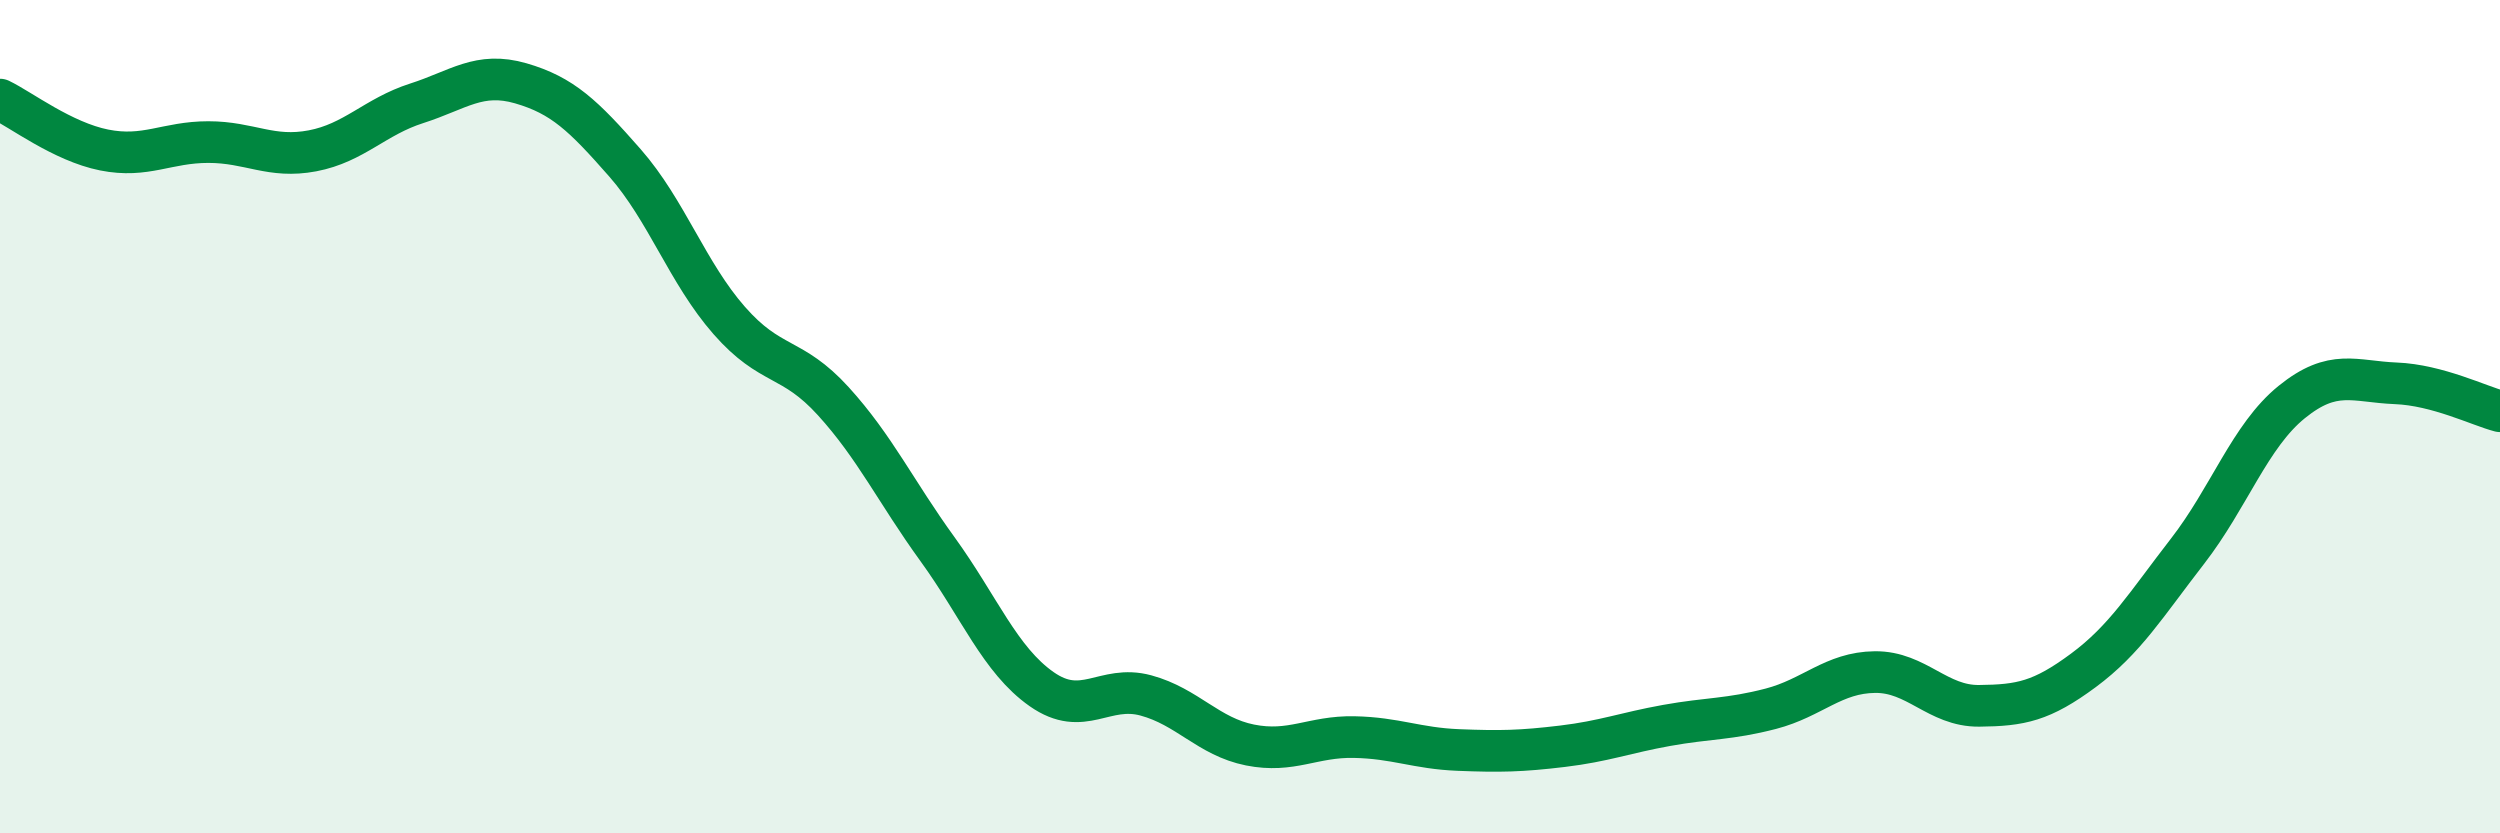
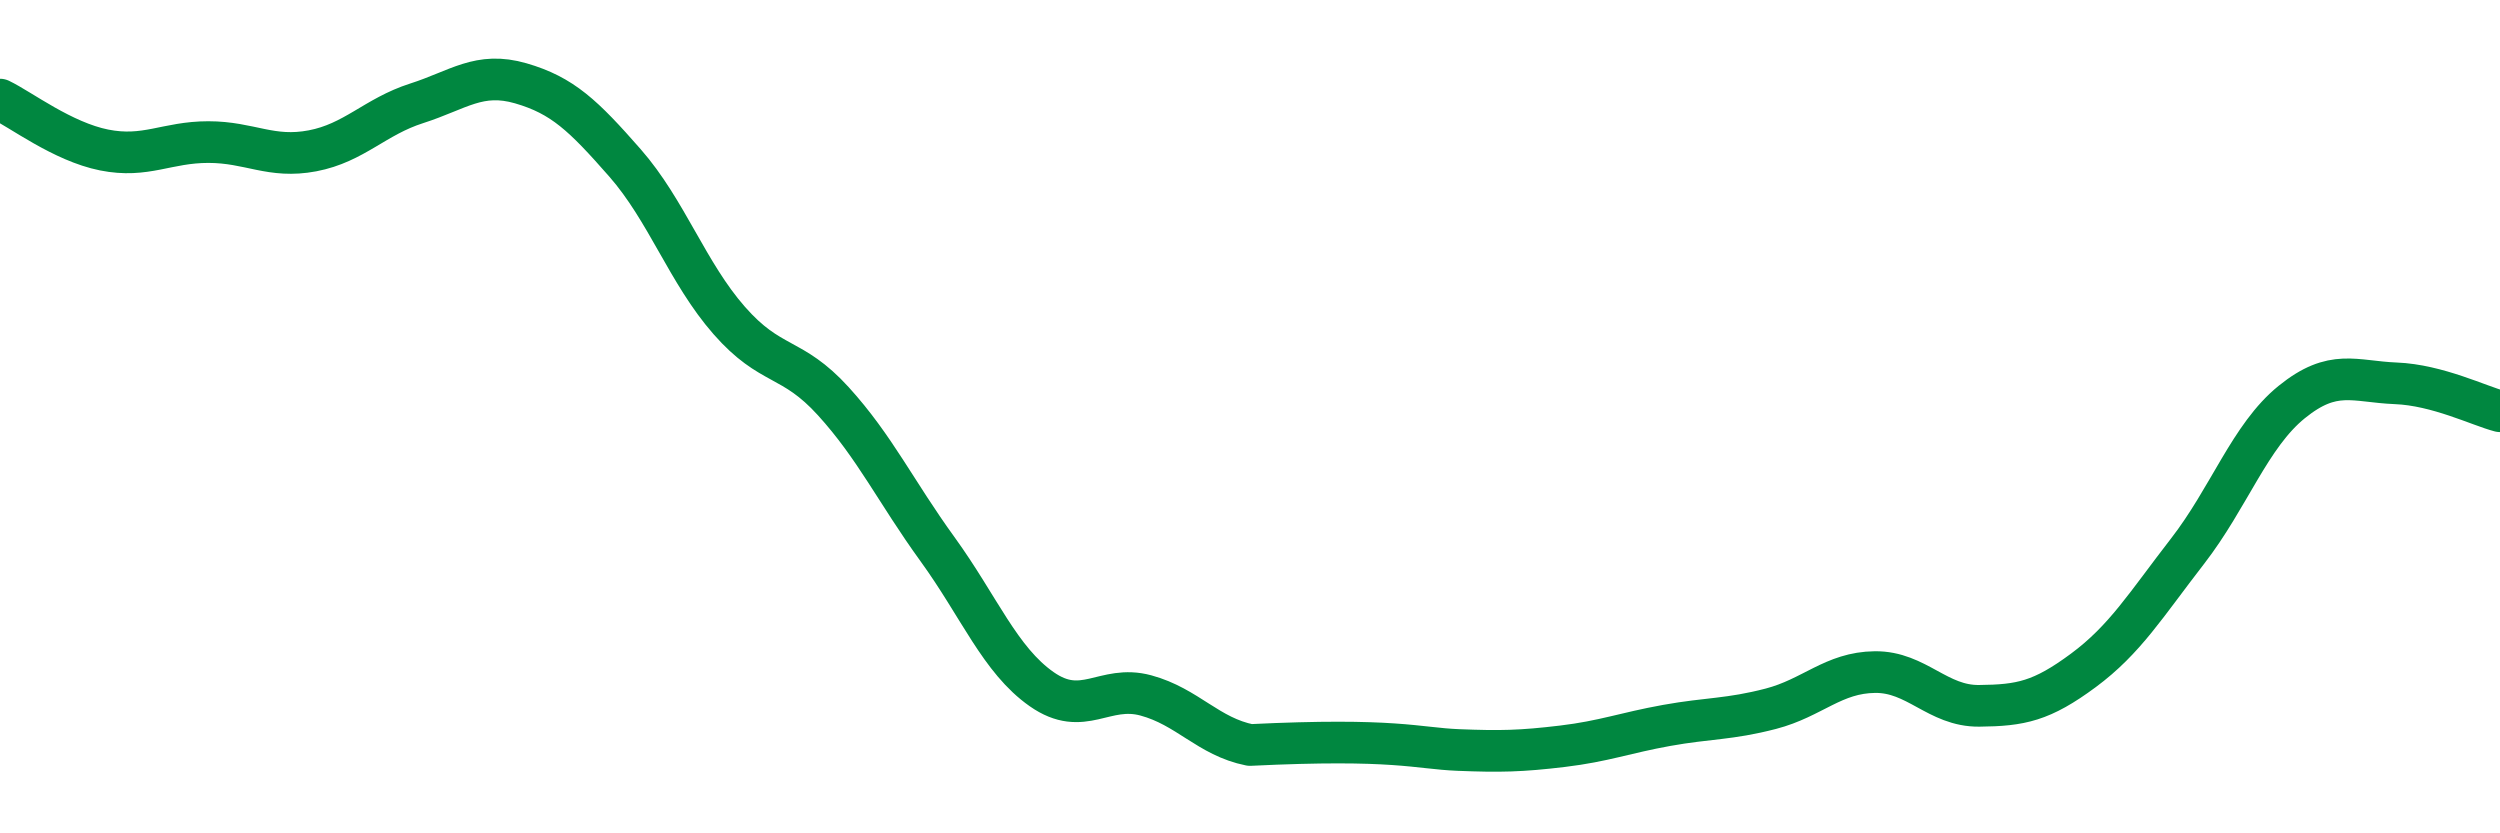
<svg xmlns="http://www.w3.org/2000/svg" width="60" height="20" viewBox="0 0 60 20">
-   <path d="M 0,2.39 C 0.5,2.63 1.5,3.4 2.5,3.6 C 3.5,3.8 4,3.41 5,3.41 C 6,3.41 6.5,3.81 7.5,3.62 C 8.5,3.43 9,2.8 10,2.48 C 11,2.16 11.5,1.71 12.5,2 C 13.5,2.29 14,2.77 15,3.91 C 16,5.05 16.5,6.55 17.5,7.69 C 18.5,8.83 19,8.53 20,9.63 C 21,10.73 21.5,11.8 22.5,13.18 C 23.5,14.56 24,15.84 25,16.54 C 26,17.24 26.5,16.42 27.5,16.69 C 28.5,16.96 29,17.68 30,17.88 C 31,18.08 31.5,17.67 32.5,17.69 C 33.5,17.71 34,17.96 35,18 C 36,18.04 36.5,18.03 37.5,17.91 C 38.5,17.79 39,17.59 40,17.41 C 41,17.23 41.5,17.27 42.5,17.01 C 43.5,16.75 44,16.14 45,16.13 C 46,16.12 46.5,16.95 47.5,16.94 C 48.5,16.93 49,16.83 50,16.09 C 51,15.35 51.5,14.52 52.5,13.23 C 53.5,11.94 54,10.46 55,9.65 C 56,8.84 56.5,9.16 57.5,9.2 C 58.5,9.24 59.5,9.74 60,9.87L60 20L0 20Z" fill="#008740" opacity="0.1" stroke-linecap="round" stroke-linejoin="round" />
-   <path d="M 0,2.39 C 0.5,2.63 1.5,3.4 2.5,3.6 C 3.5,3.8 4,3.41 5,3.41 C 6,3.41 6.5,3.81 7.5,3.62 C 8.5,3.43 9,2.8 10,2.48 C 11,2.16 11.5,1.71 12.5,2 C 13.5,2.29 14,2.77 15,3.91 C 16,5.05 16.5,6.55 17.5,7.69 C 18.5,8.83 19,8.53 20,9.63 C 21,10.73 21.5,11.8 22.5,13.18 C 23.5,14.56 24,15.84 25,16.54 C 26,17.24 26.5,16.42 27.5,16.69 C 28.5,16.96 29,17.68 30,17.88 C 31,18.08 31.5,17.67 32.5,17.69 C 33.5,17.71 34,17.96 35,18 C 36,18.04 36.5,18.03 37.5,17.91 C 38.5,17.79 39,17.59 40,17.41 C 41,17.23 41.5,17.27 42.5,17.01 C 43.5,16.75 44,16.14 45,16.13 C 46,16.12 46.5,16.95 47.5,16.94 C 48.5,16.93 49,16.83 50,16.09 C 51,15.35 51.5,14.52 52.5,13.23 C 53.5,11.94 54,10.46 55,9.65 C 56,8.84 56.5,9.16 57.5,9.2 C 58.5,9.24 59.5,9.74 60,9.87" stroke="#008740" stroke-width="1" fill="none" stroke-linecap="round" stroke-linejoin="round" />
+   <path d="M 0,2.39 C 0.5,2.63 1.5,3.4 2.5,3.6 C 3.5,3.8 4,3.41 5,3.41 C 6,3.41 6.5,3.81 7.5,3.62 C 8.5,3.43 9,2.8 10,2.48 C 11,2.16 11.5,1.71 12.5,2 C 13.5,2.29 14,2.77 15,3.91 C 16,5.05 16.5,6.55 17.5,7.69 C 18.5,8.83 19,8.53 20,9.63 C 21,10.73 21.5,11.8 22.5,13.18 C 23.5,14.56 24,15.84 25,16.54 C 26,17.24 26.5,16.42 27.5,16.69 C 28.5,16.96 29,17.68 30,17.88 C 33.5,17.71 34,17.96 35,18 C 36,18.04 36.5,18.03 37.5,17.91 C 38.5,17.79 39,17.59 40,17.41 C 41,17.23 41.5,17.27 42.5,17.01 C 43.5,16.75 44,16.14 45,16.13 C 46,16.12 46.5,16.95 47.5,16.94 C 48.5,16.93 49,16.83 50,16.09 C 51,15.35 51.5,14.52 52.5,13.23 C 53.5,11.94 54,10.46 55,9.65 C 56,8.84 56.5,9.16 57.5,9.2 C 58.5,9.24 59.5,9.74 60,9.87" stroke="#008740" stroke-width="1" fill="none" stroke-linecap="round" stroke-linejoin="round" />
</svg>